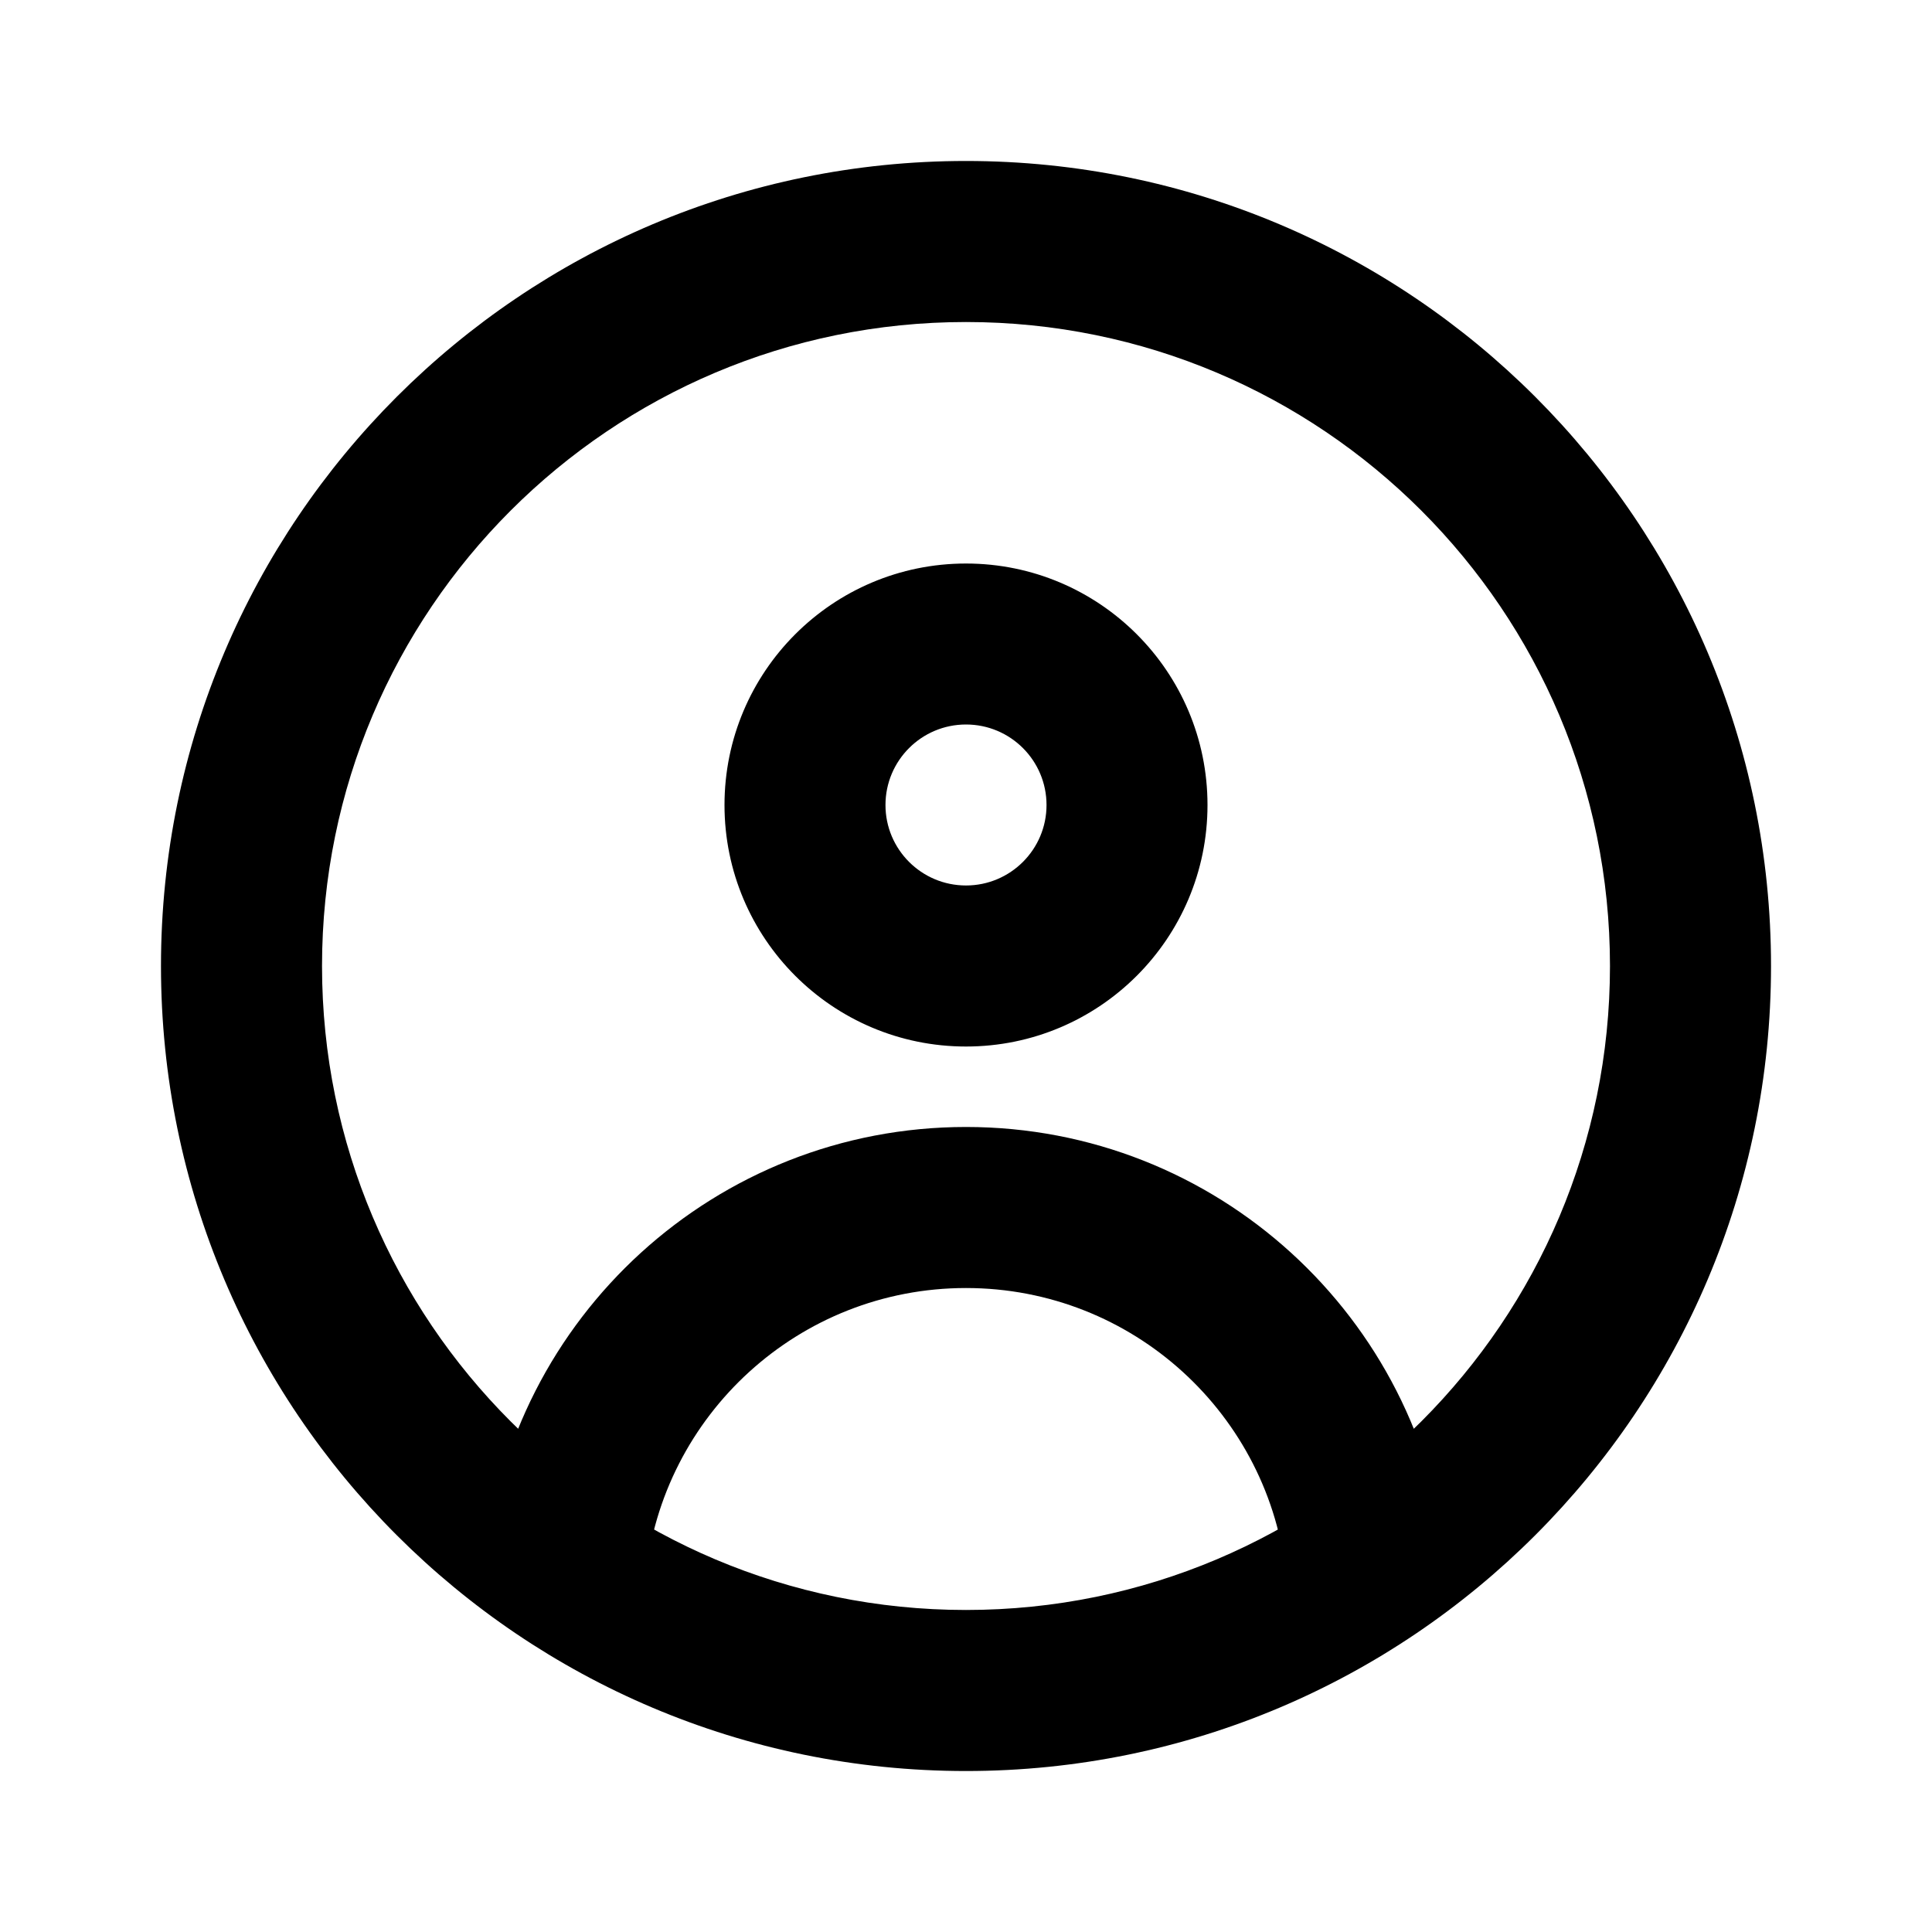
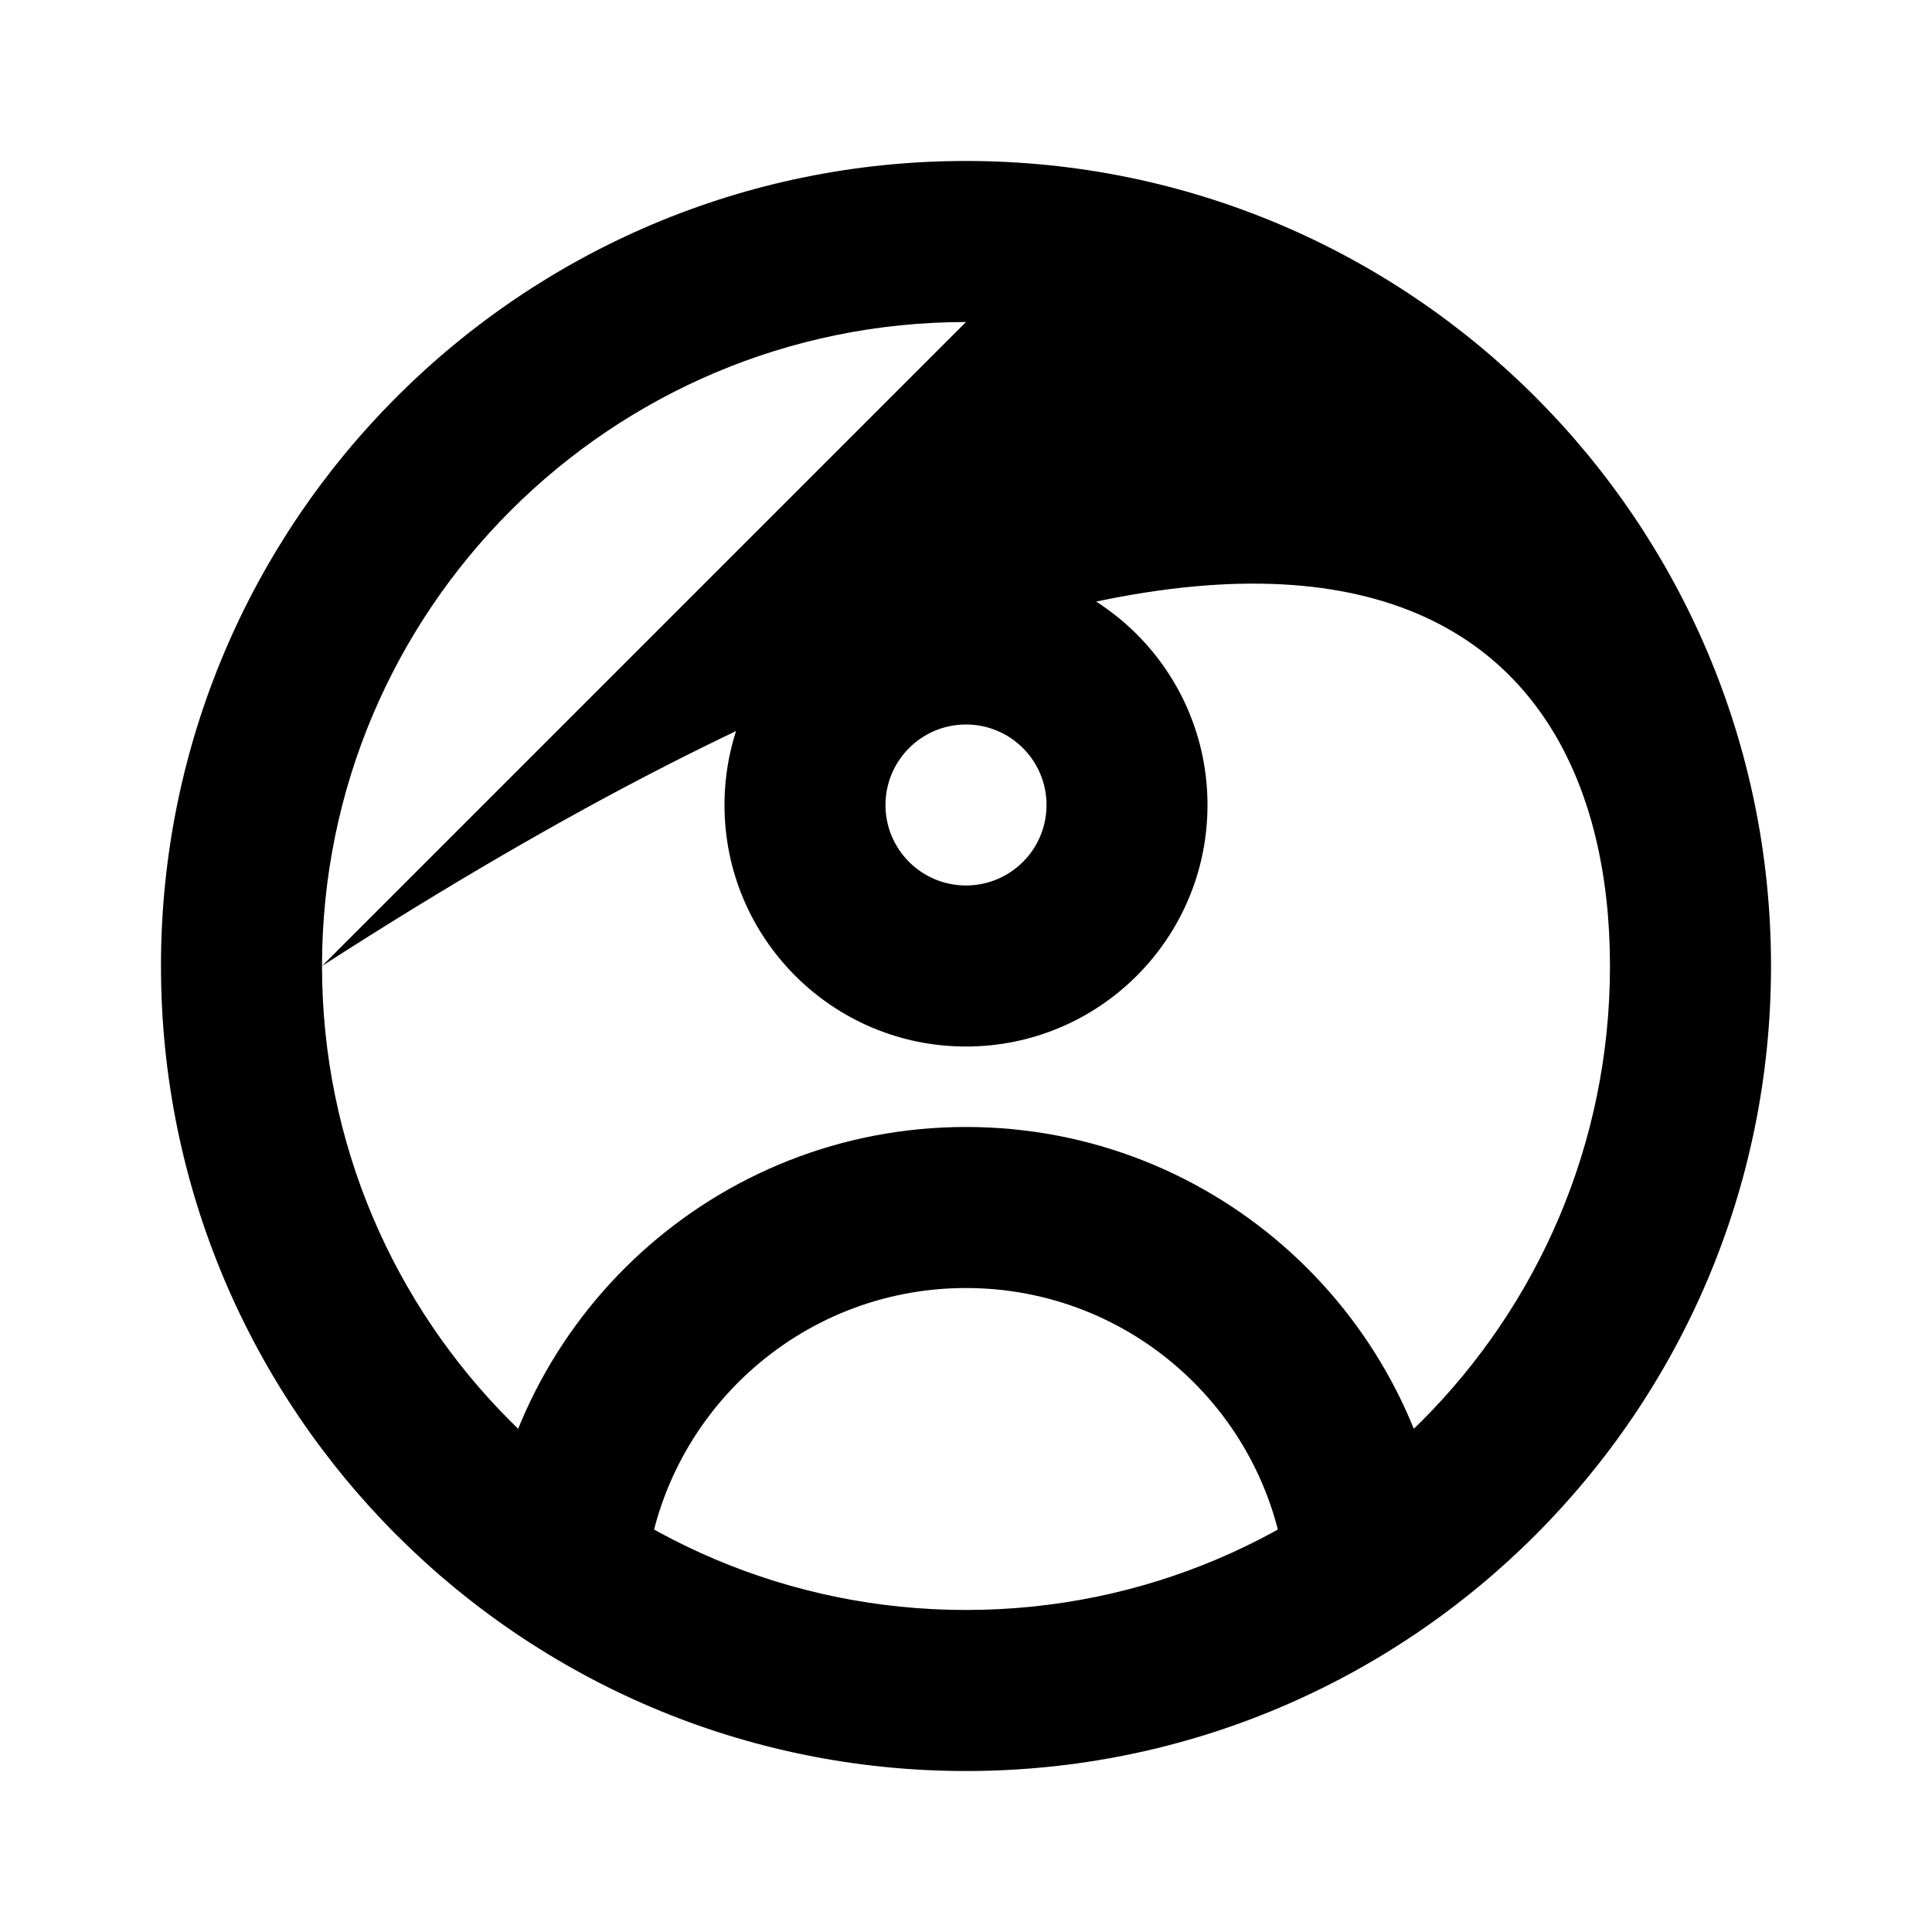
<svg xmlns="http://www.w3.org/2000/svg" width="28" height="28" viewBox="0 0 28 28" fill="none">
  <g id="circle-user 1">
-     <path id="Vector" d="M7.034 22.635C6.971 23.276 7.439 23.847 8.08 23.911C8.721 23.975 9.293 23.506 9.356 22.865L7.034 22.635ZM18.643 22.865C18.707 23.506 19.279 23.975 19.92 23.911C20.561 23.847 21.029 23.276 20.965 22.635L18.643 22.865ZM23.333 14C23.333 19.155 19.155 23.333 14 23.333V25.667C20.443 25.667 25.667 20.443 25.667 14H23.333ZM14 23.333C8.845 23.333 4.667 19.155 4.667 14H2.333C2.333 20.443 7.557 25.667 14 25.667V23.333ZM4.667 14C4.667 8.845 8.845 4.667 14 4.667V2.333C7.557 2.333 2.333 7.557 2.333 14H4.667ZM14 4.667C19.155 4.667 23.333 8.845 23.333 14H25.667C25.667 7.557 20.443 2.333 14 2.333V4.667ZM15.167 11.667C15.167 12.311 14.644 12.833 14 12.833V15.167C15.933 15.167 17.5 13.6 17.5 11.667H15.167ZM14 12.833C13.356 12.833 12.833 12.311 12.833 11.667H10.5C10.5 13.6 12.067 15.167 14 15.167V12.833ZM12.833 11.667C12.833 11.022 13.356 10.5 14 10.5V8.167C12.067 8.167 10.5 9.734 10.5 11.667H12.833ZM14 10.5C14.644 10.5 15.167 11.022 15.167 11.667H17.5C17.5 9.734 15.933 8.167 14 8.167V10.5ZM9.356 22.865C9.59 20.508 11.581 18.667 14 18.667V16.333C10.37 16.333 7.386 19.096 7.034 22.635L9.356 22.865ZM14 18.667C16.419 18.667 18.41 20.508 18.643 22.865L20.965 22.635C20.614 19.096 17.63 16.333 14 16.333V18.667Z" fill="black" />
+     <path id="Vector" d="M7.034 22.635C6.971 23.276 7.439 23.847 8.08 23.911C8.721 23.975 9.293 23.506 9.356 22.865L7.034 22.635ZM18.643 22.865C18.707 23.506 19.279 23.975 19.92 23.911C20.561 23.847 21.029 23.276 20.965 22.635L18.643 22.865ZM23.333 14C23.333 19.155 19.155 23.333 14 23.333V25.667C20.443 25.667 25.667 20.443 25.667 14H23.333ZM14 23.333C8.845 23.333 4.667 19.155 4.667 14H2.333C2.333 20.443 7.557 25.667 14 25.667V23.333ZM4.667 14C4.667 8.845 8.845 4.667 14 4.667V2.333C7.557 2.333 2.333 7.557 2.333 14H4.667ZC19.155 4.667 23.333 8.845 23.333 14H25.667C25.667 7.557 20.443 2.333 14 2.333V4.667ZM15.167 11.667C15.167 12.311 14.644 12.833 14 12.833V15.167C15.933 15.167 17.5 13.6 17.5 11.667H15.167ZM14 12.833C13.356 12.833 12.833 12.311 12.833 11.667H10.5C10.5 13.6 12.067 15.167 14 15.167V12.833ZM12.833 11.667C12.833 11.022 13.356 10.5 14 10.5V8.167C12.067 8.167 10.5 9.734 10.5 11.667H12.833ZM14 10.5C14.644 10.5 15.167 11.022 15.167 11.667H17.5C17.5 9.734 15.933 8.167 14 8.167V10.5ZM9.356 22.865C9.59 20.508 11.581 18.667 14 18.667V16.333C10.37 16.333 7.386 19.096 7.034 22.635L9.356 22.865ZM14 18.667C16.419 18.667 18.41 20.508 18.643 22.865L20.965 22.635C20.614 19.096 17.63 16.333 14 16.333V18.667Z" fill="black" />
  </g>
</svg>